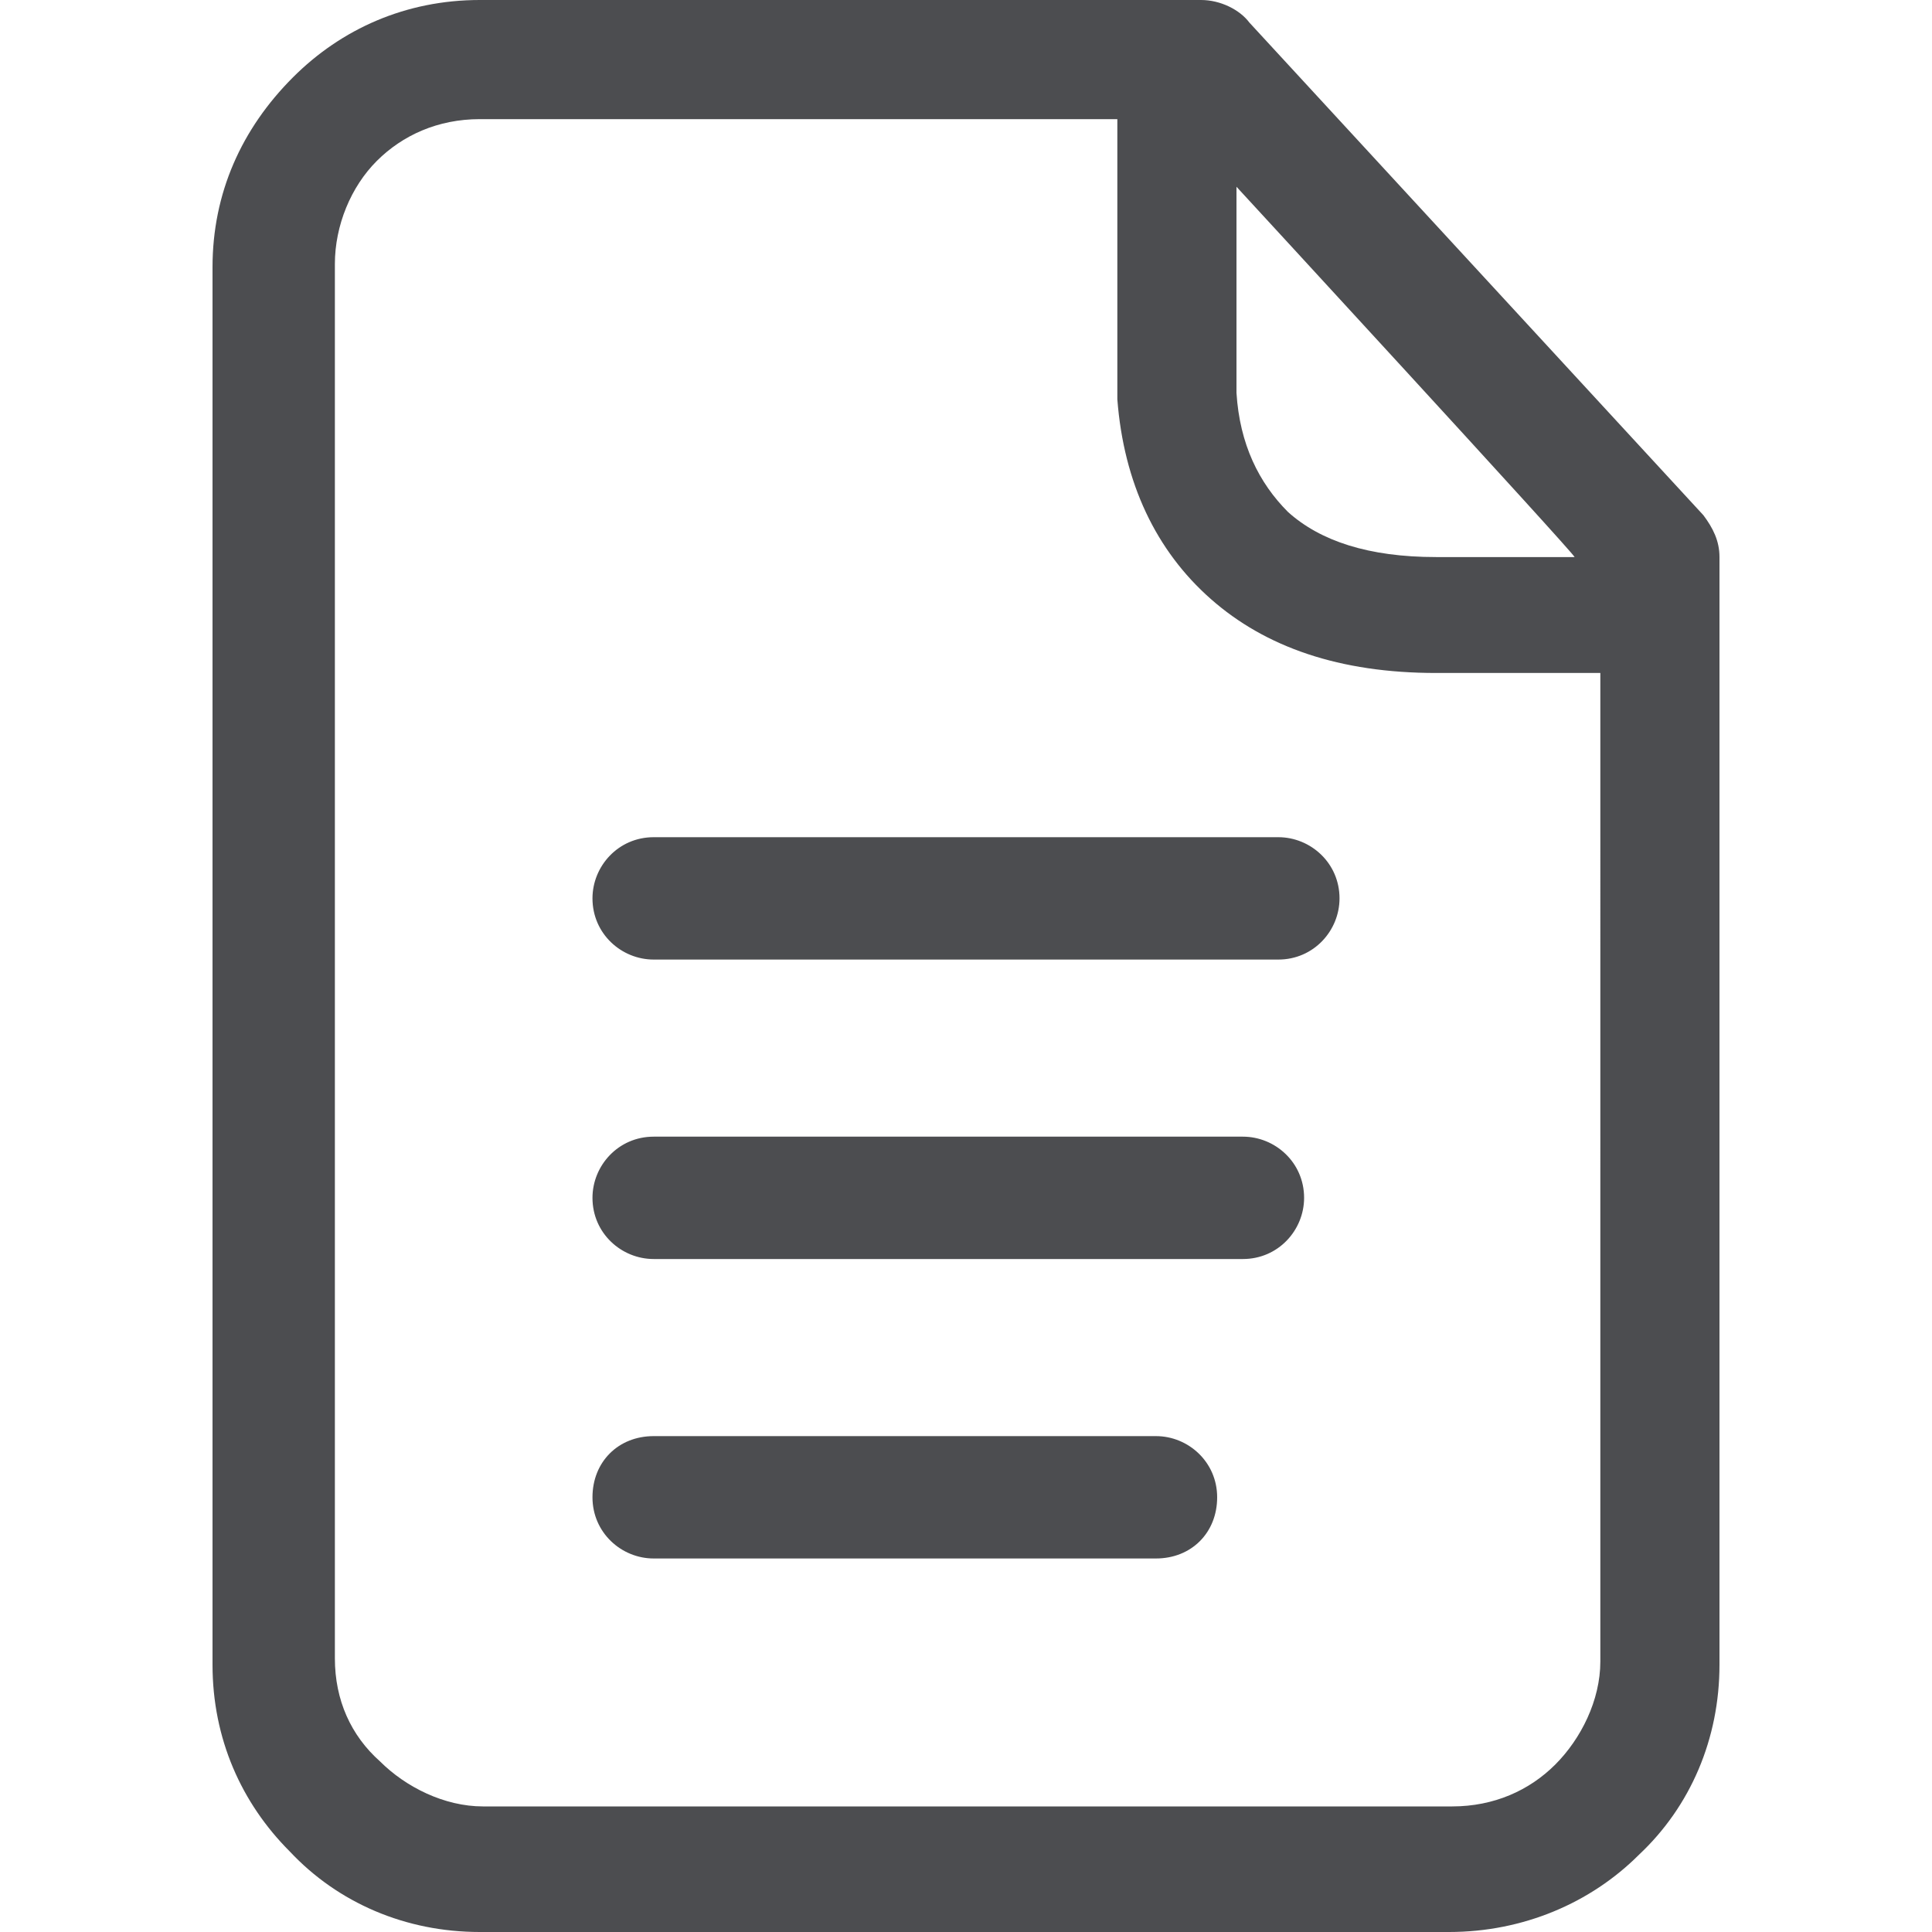
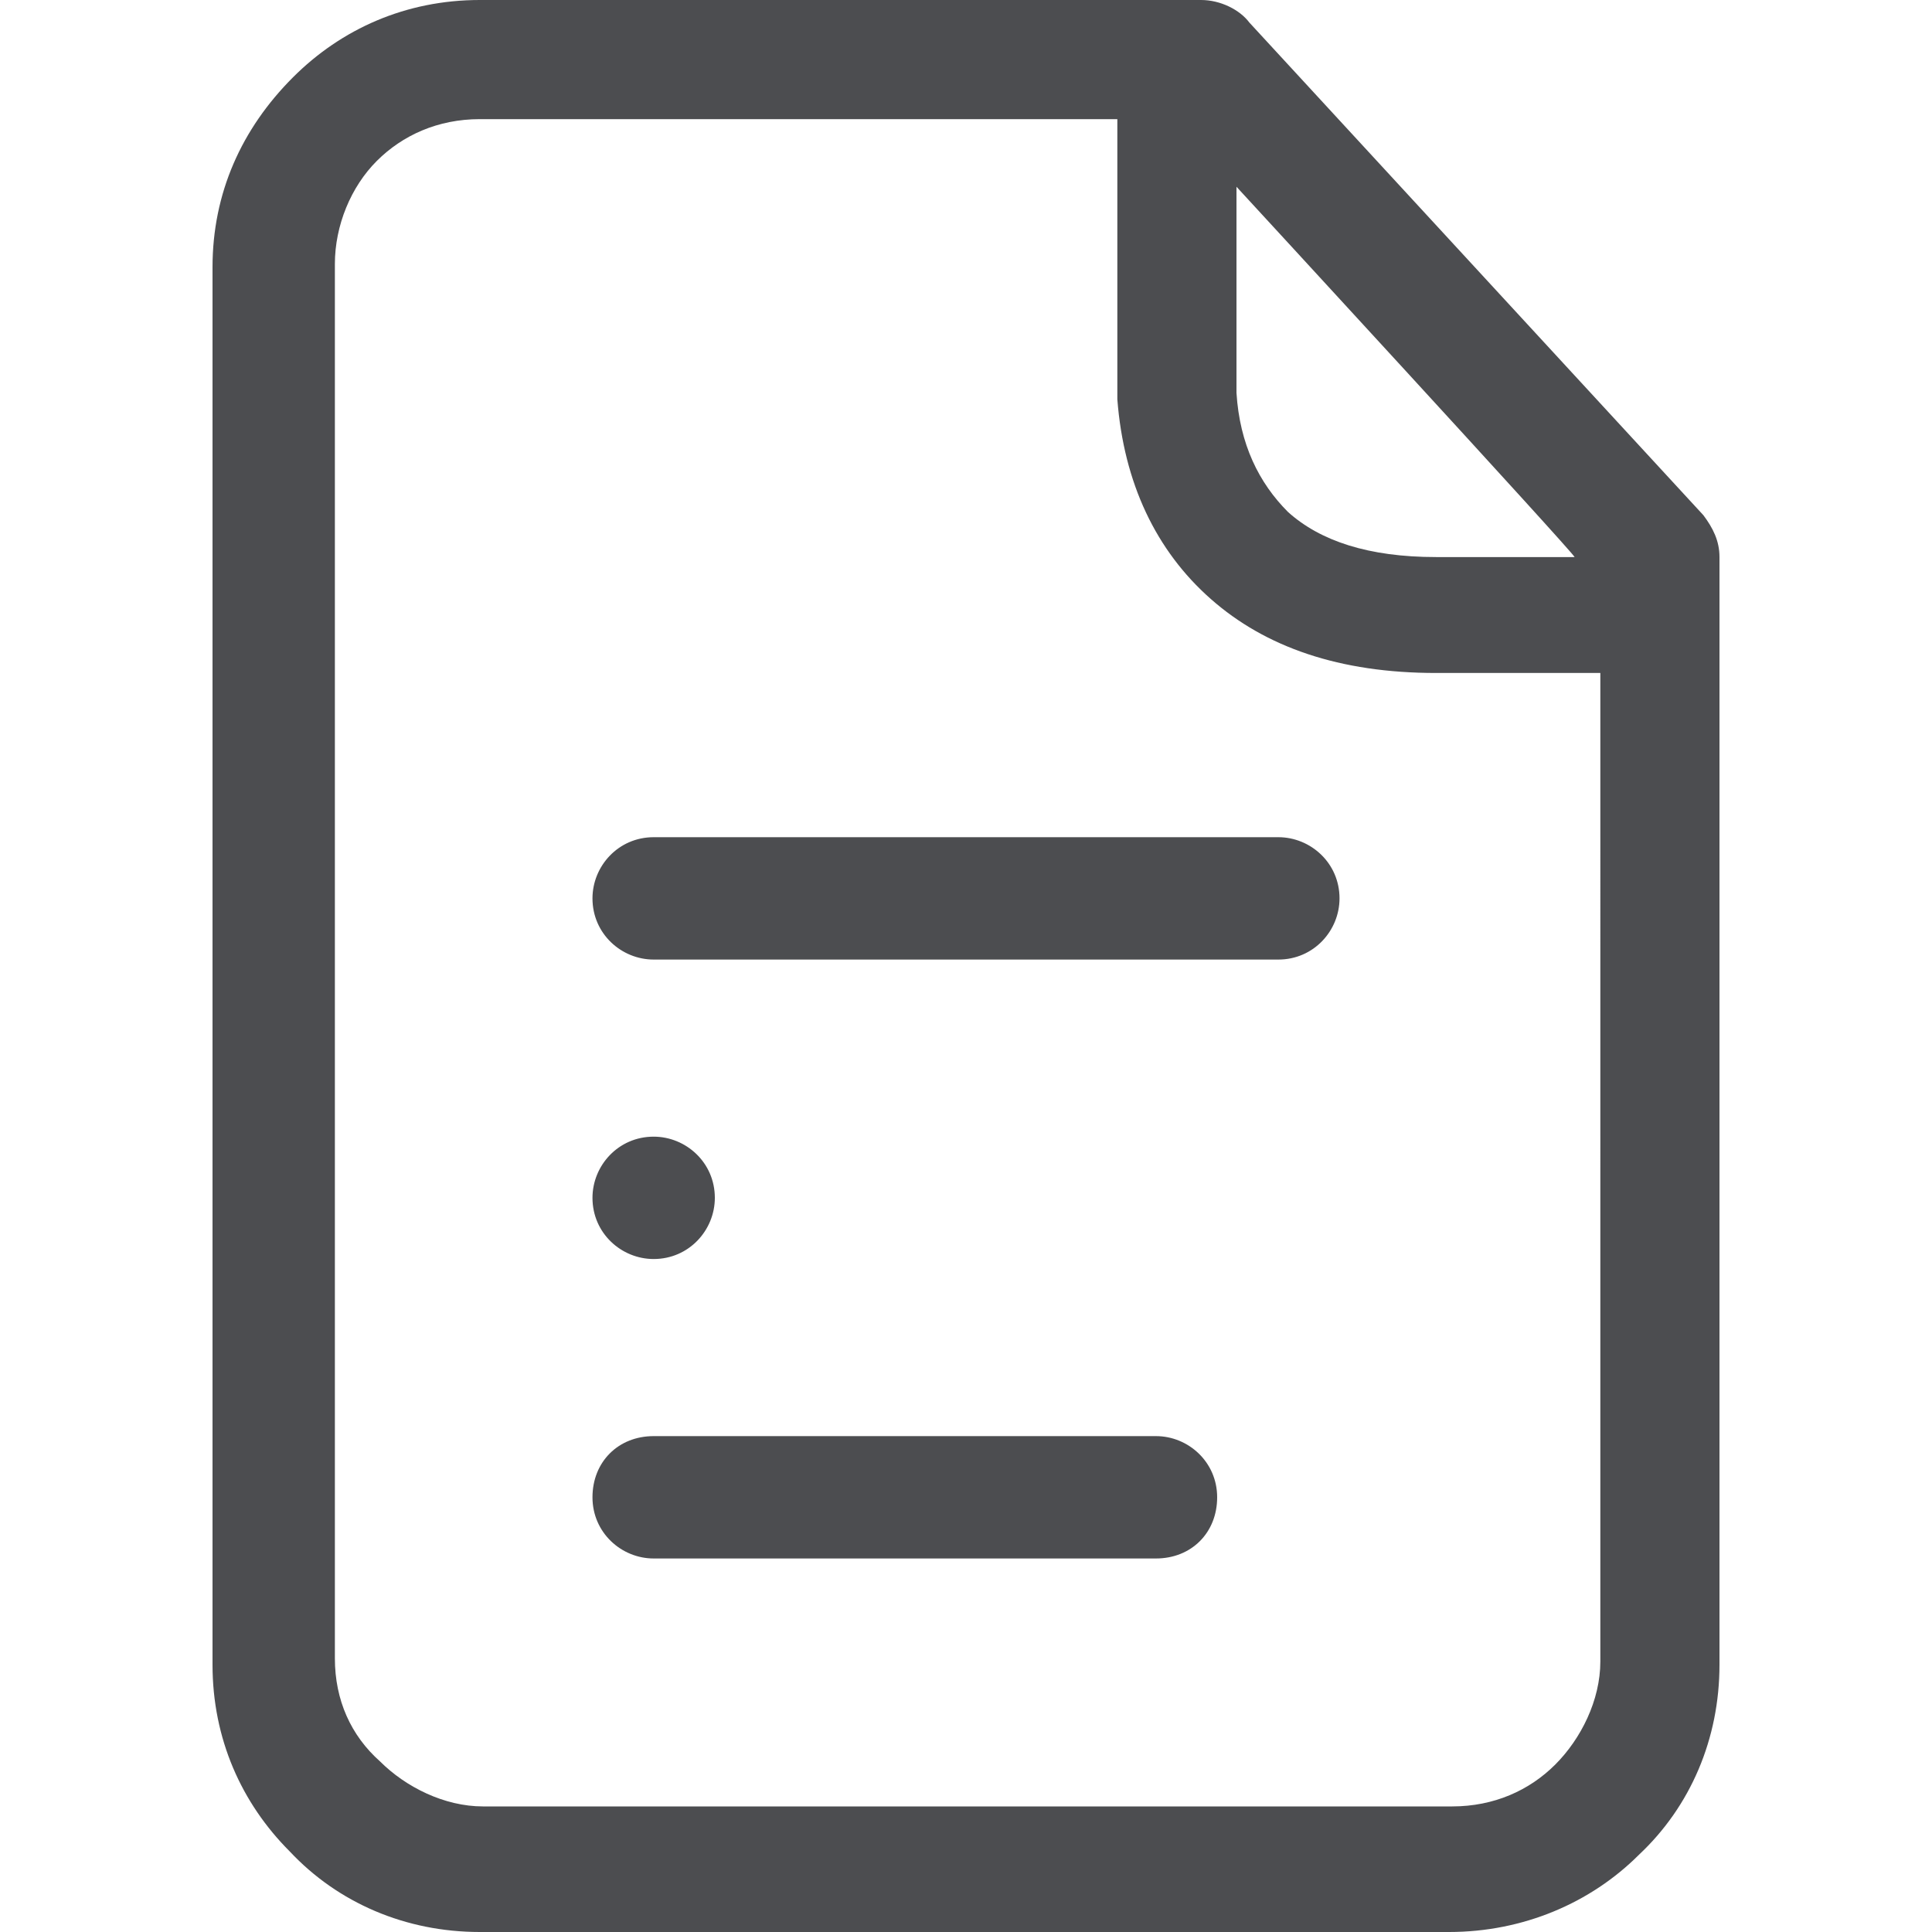
<svg xmlns="http://www.w3.org/2000/svg" version="1.1" id="Layer_1" shape-rendering="geometricPrecision" image-rendering="optimizeQuality" text-rendering="geometricPrecision" x="0px" y="0px" viewBox="0 0 60 60" style="enable-background:new 0 0 60 60;" xml:space="preserve">
  <style type="text/css">
	.st0{fill:#4C4D50;}
</style>
-   <path class="st0" d="M14.9,0h22.4c0.6,0,1.2,0.3,1.5,0.7L52.9,16c0.3,0.4,0.5,0.8,0.5,1.3l0,34.4c0,2.3-0.9,4.4-2.5,5.9l0,0  c-1.5,1.5-3.6,2.4-5.9,2.4H14.9c-2.3,0-4.4-0.9-5.9-2.5C7.5,56,6.6,54,6.6,51.7V8.3C6.6,6,7.5,4,9.1,2.4C10.6,0.9,12.6,0,14.9,0z   M20.3,29.8c-1,0-1.9-0.8-1.9-1.9c0-1,0.8-1.9,1.9-1.9h19.4c1,0,1.9,0.8,1.9,1.9c0,1-0.8,1.9-1.9,1.9H20.3z M20.3,39.1  c-1,0-1.9-0.8-1.9-1.9c0-1,0.8-1.9,1.9-1.9h18.3c1,0,1.9,0.8,1.9,1.9c0,1-0.8,1.9-1.9,1.9H20.3z M20.3,48.4c-1,0-1.9-0.8-1.9-1.9  s0.8-1.9,1.9-1.9h15.6c1,0,1.9,0.8,1.9,1.9s-0.8,1.9-1.9,1.9C35.9,48.4,20.3,48.4,20.3,48.4z M38.4,5.8v6.4c0.1,1.6,0.7,2.8,1.6,3.7  c1,0.9,2.5,1.4,4.6,1.4l4.3,0C48.9,17.2,38.4,5.8,38.4,5.8z M49.7,20.9l-5.1,0c-3,0-5.3-0.8-7-2.3c-1.7-1.5-2.7-3.6-2.9-6.2l0-0.3  V3.7H14.9c-1.3,0-2.4,0.5-3.2,1.3c-0.8,0.8-1.3,2-1.3,3.2v43.3c0,1.3,0.5,2.4,1.4,3.2c0.8,0.8,2,1.4,3.2,1.4h30.1  c1.3,0,2.4-0.5,3.2-1.3c0.8-0.8,1.4-2,1.4-3.2V20.9L49.7,20.9z" />
+   <path class="st0" d="M14.9,0h22.4c0.6,0,1.2,0.3,1.5,0.7L52.9,16c0.3,0.4,0.5,0.8,0.5,1.3l0,34.4c0,2.3-0.9,4.4-2.5,5.9l0,0  c-1.5,1.5-3.6,2.4-5.9,2.4H14.9c-2.3,0-4.4-0.9-5.9-2.5C7.5,56,6.6,54,6.6,51.7V8.3C6.6,6,7.5,4,9.1,2.4C10.6,0.9,12.6,0,14.9,0z   M20.3,29.8c-1,0-1.9-0.8-1.9-1.9c0-1,0.8-1.9,1.9-1.9h19.4c1,0,1.9,0.8,1.9,1.9c0,1-0.8,1.9-1.9,1.9H20.3z M20.3,39.1  c-1,0-1.9-0.8-1.9-1.9c0-1,0.8-1.9,1.9-1.9c1,0,1.9,0.8,1.9,1.9c0,1-0.8,1.9-1.9,1.9H20.3z M20.3,48.4c-1,0-1.9-0.8-1.9-1.9  s0.8-1.9,1.9-1.9h15.6c1,0,1.9,0.8,1.9,1.9s-0.8,1.9-1.9,1.9C35.9,48.4,20.3,48.4,20.3,48.4z M38.4,5.8v6.4c0.1,1.6,0.7,2.8,1.6,3.7  c1,0.9,2.5,1.4,4.6,1.4l4.3,0C48.9,17.2,38.4,5.8,38.4,5.8z M49.7,20.9l-5.1,0c-3,0-5.3-0.8-7-2.3c-1.7-1.5-2.7-3.6-2.9-6.2l0-0.3  V3.7H14.9c-1.3,0-2.4,0.5-3.2,1.3c-0.8,0.8-1.3,2-1.3,3.2v43.3c0,1.3,0.5,2.4,1.4,3.2c0.8,0.8,2,1.4,3.2,1.4h30.1  c1.3,0,2.4-0.5,3.2-1.3c0.8-0.8,1.4-2,1.4-3.2V20.9L49.7,20.9z" />
</svg>